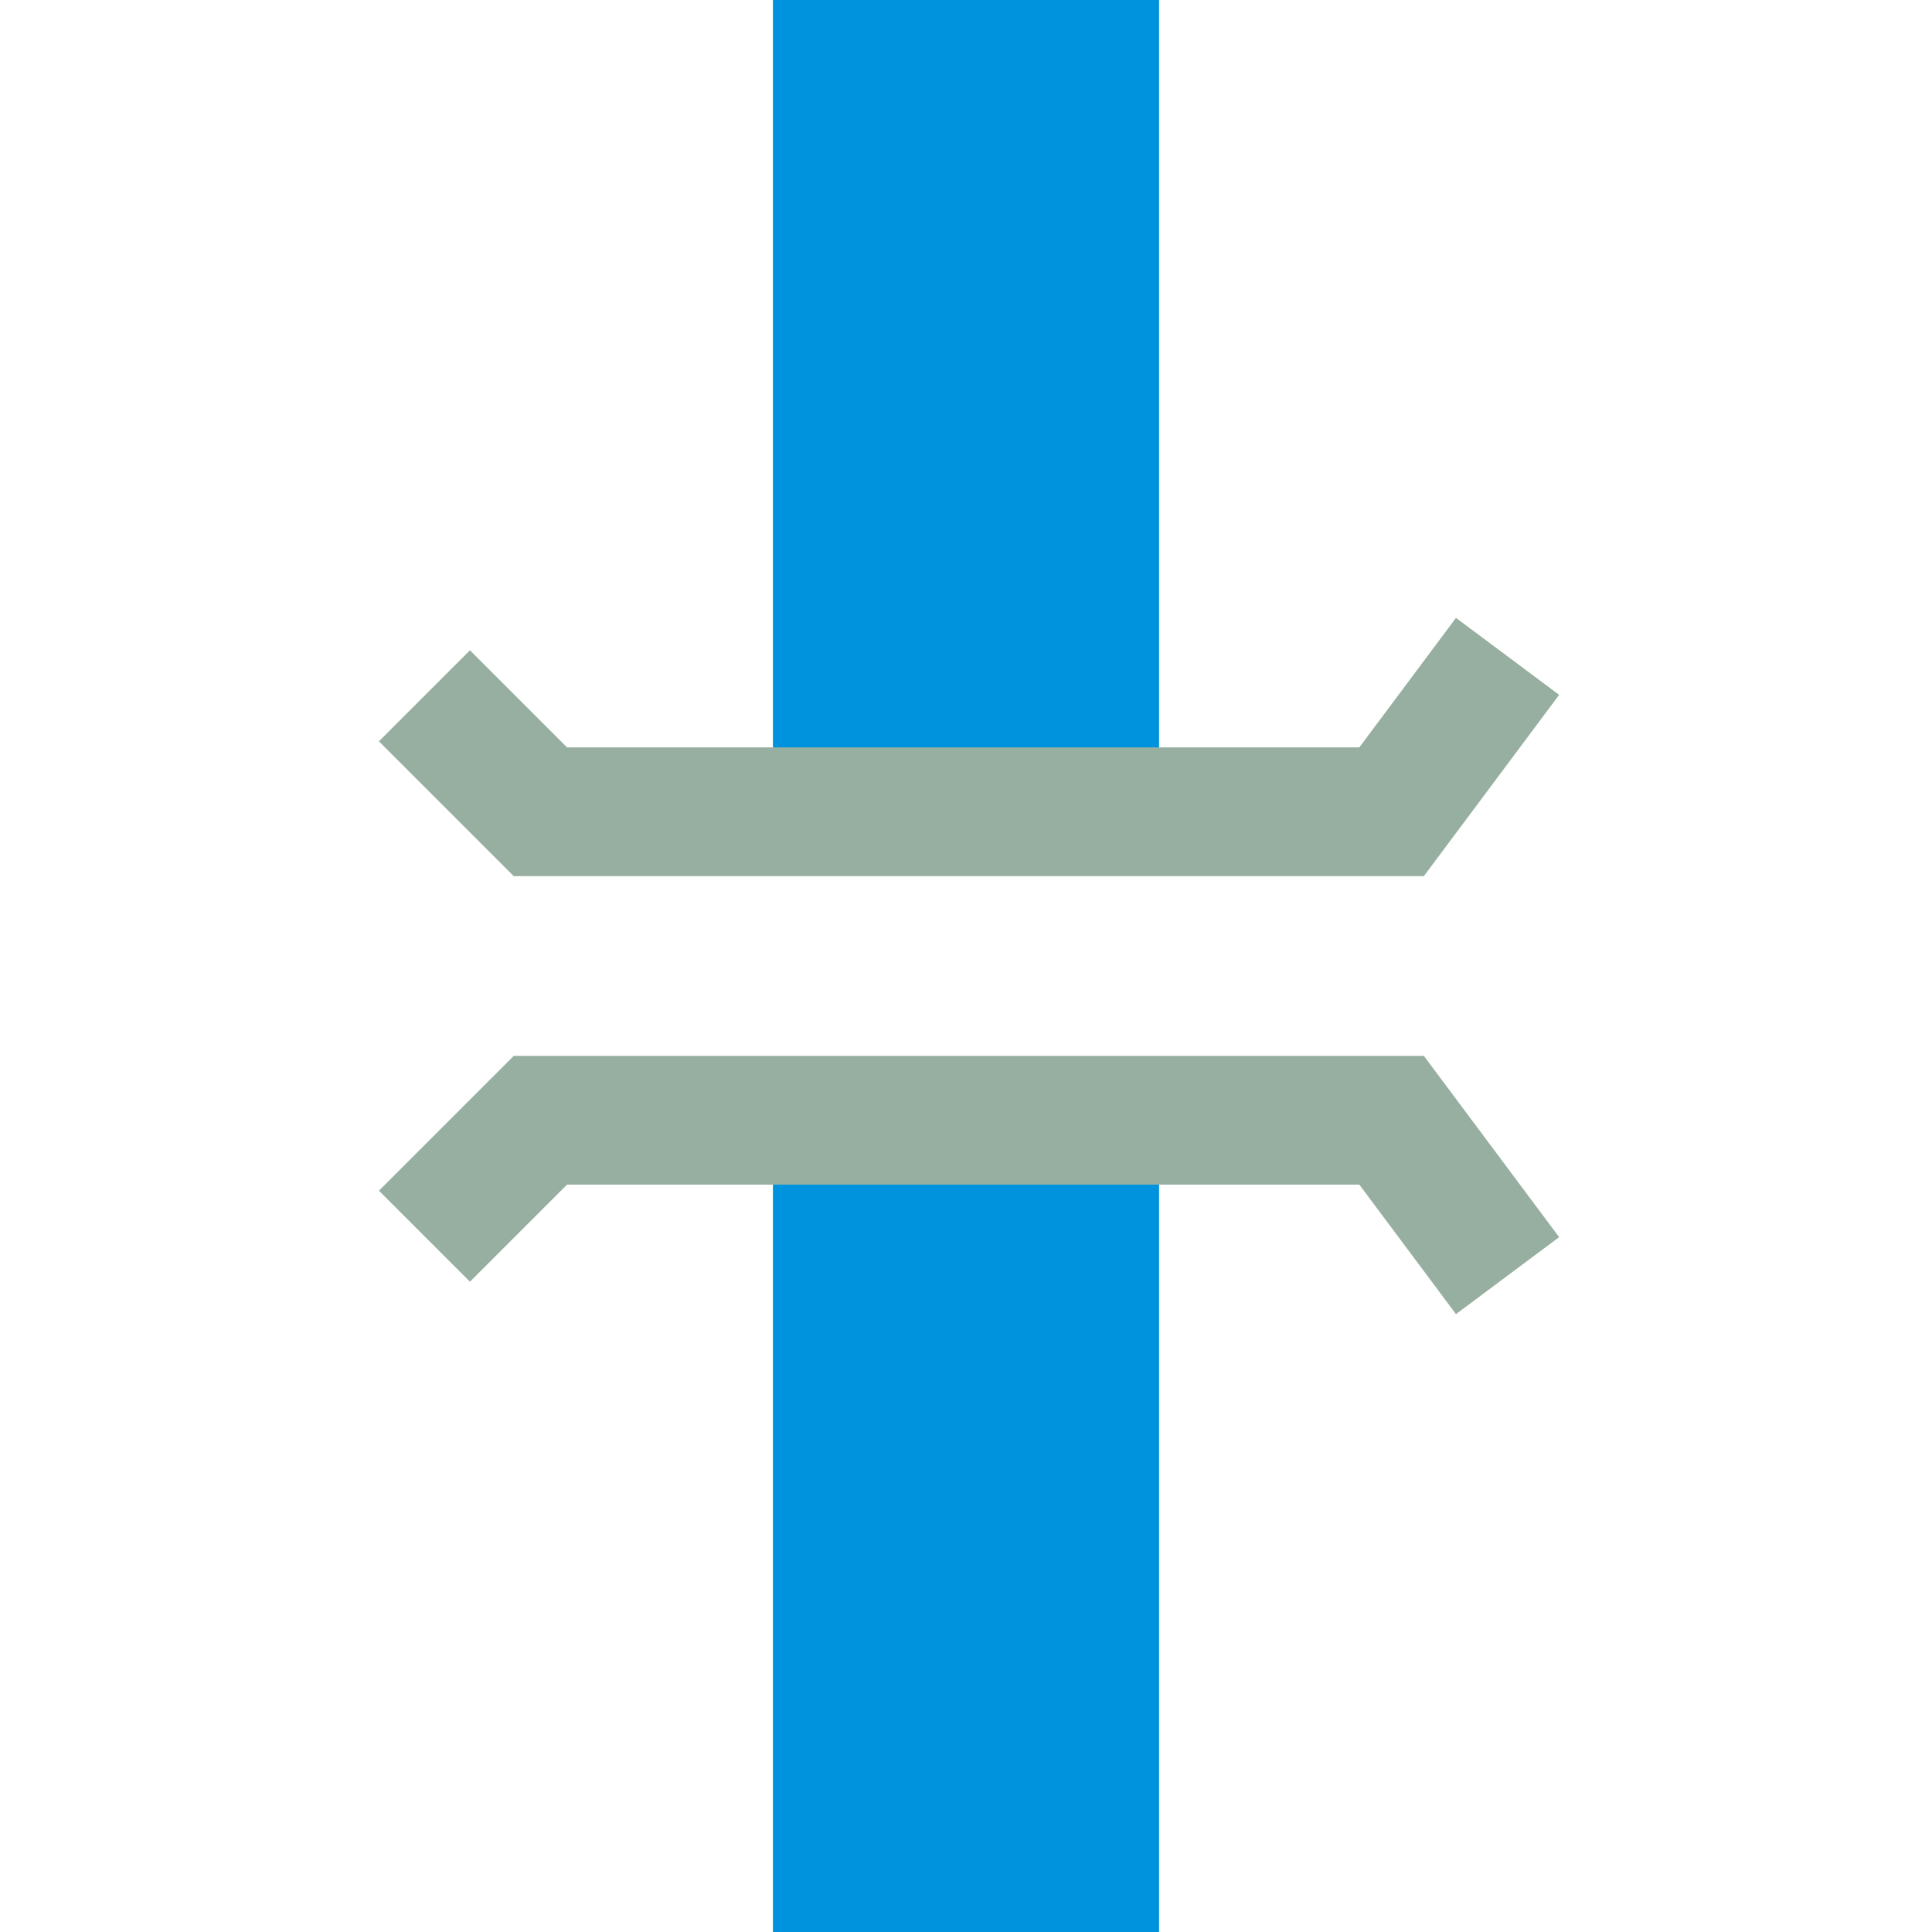
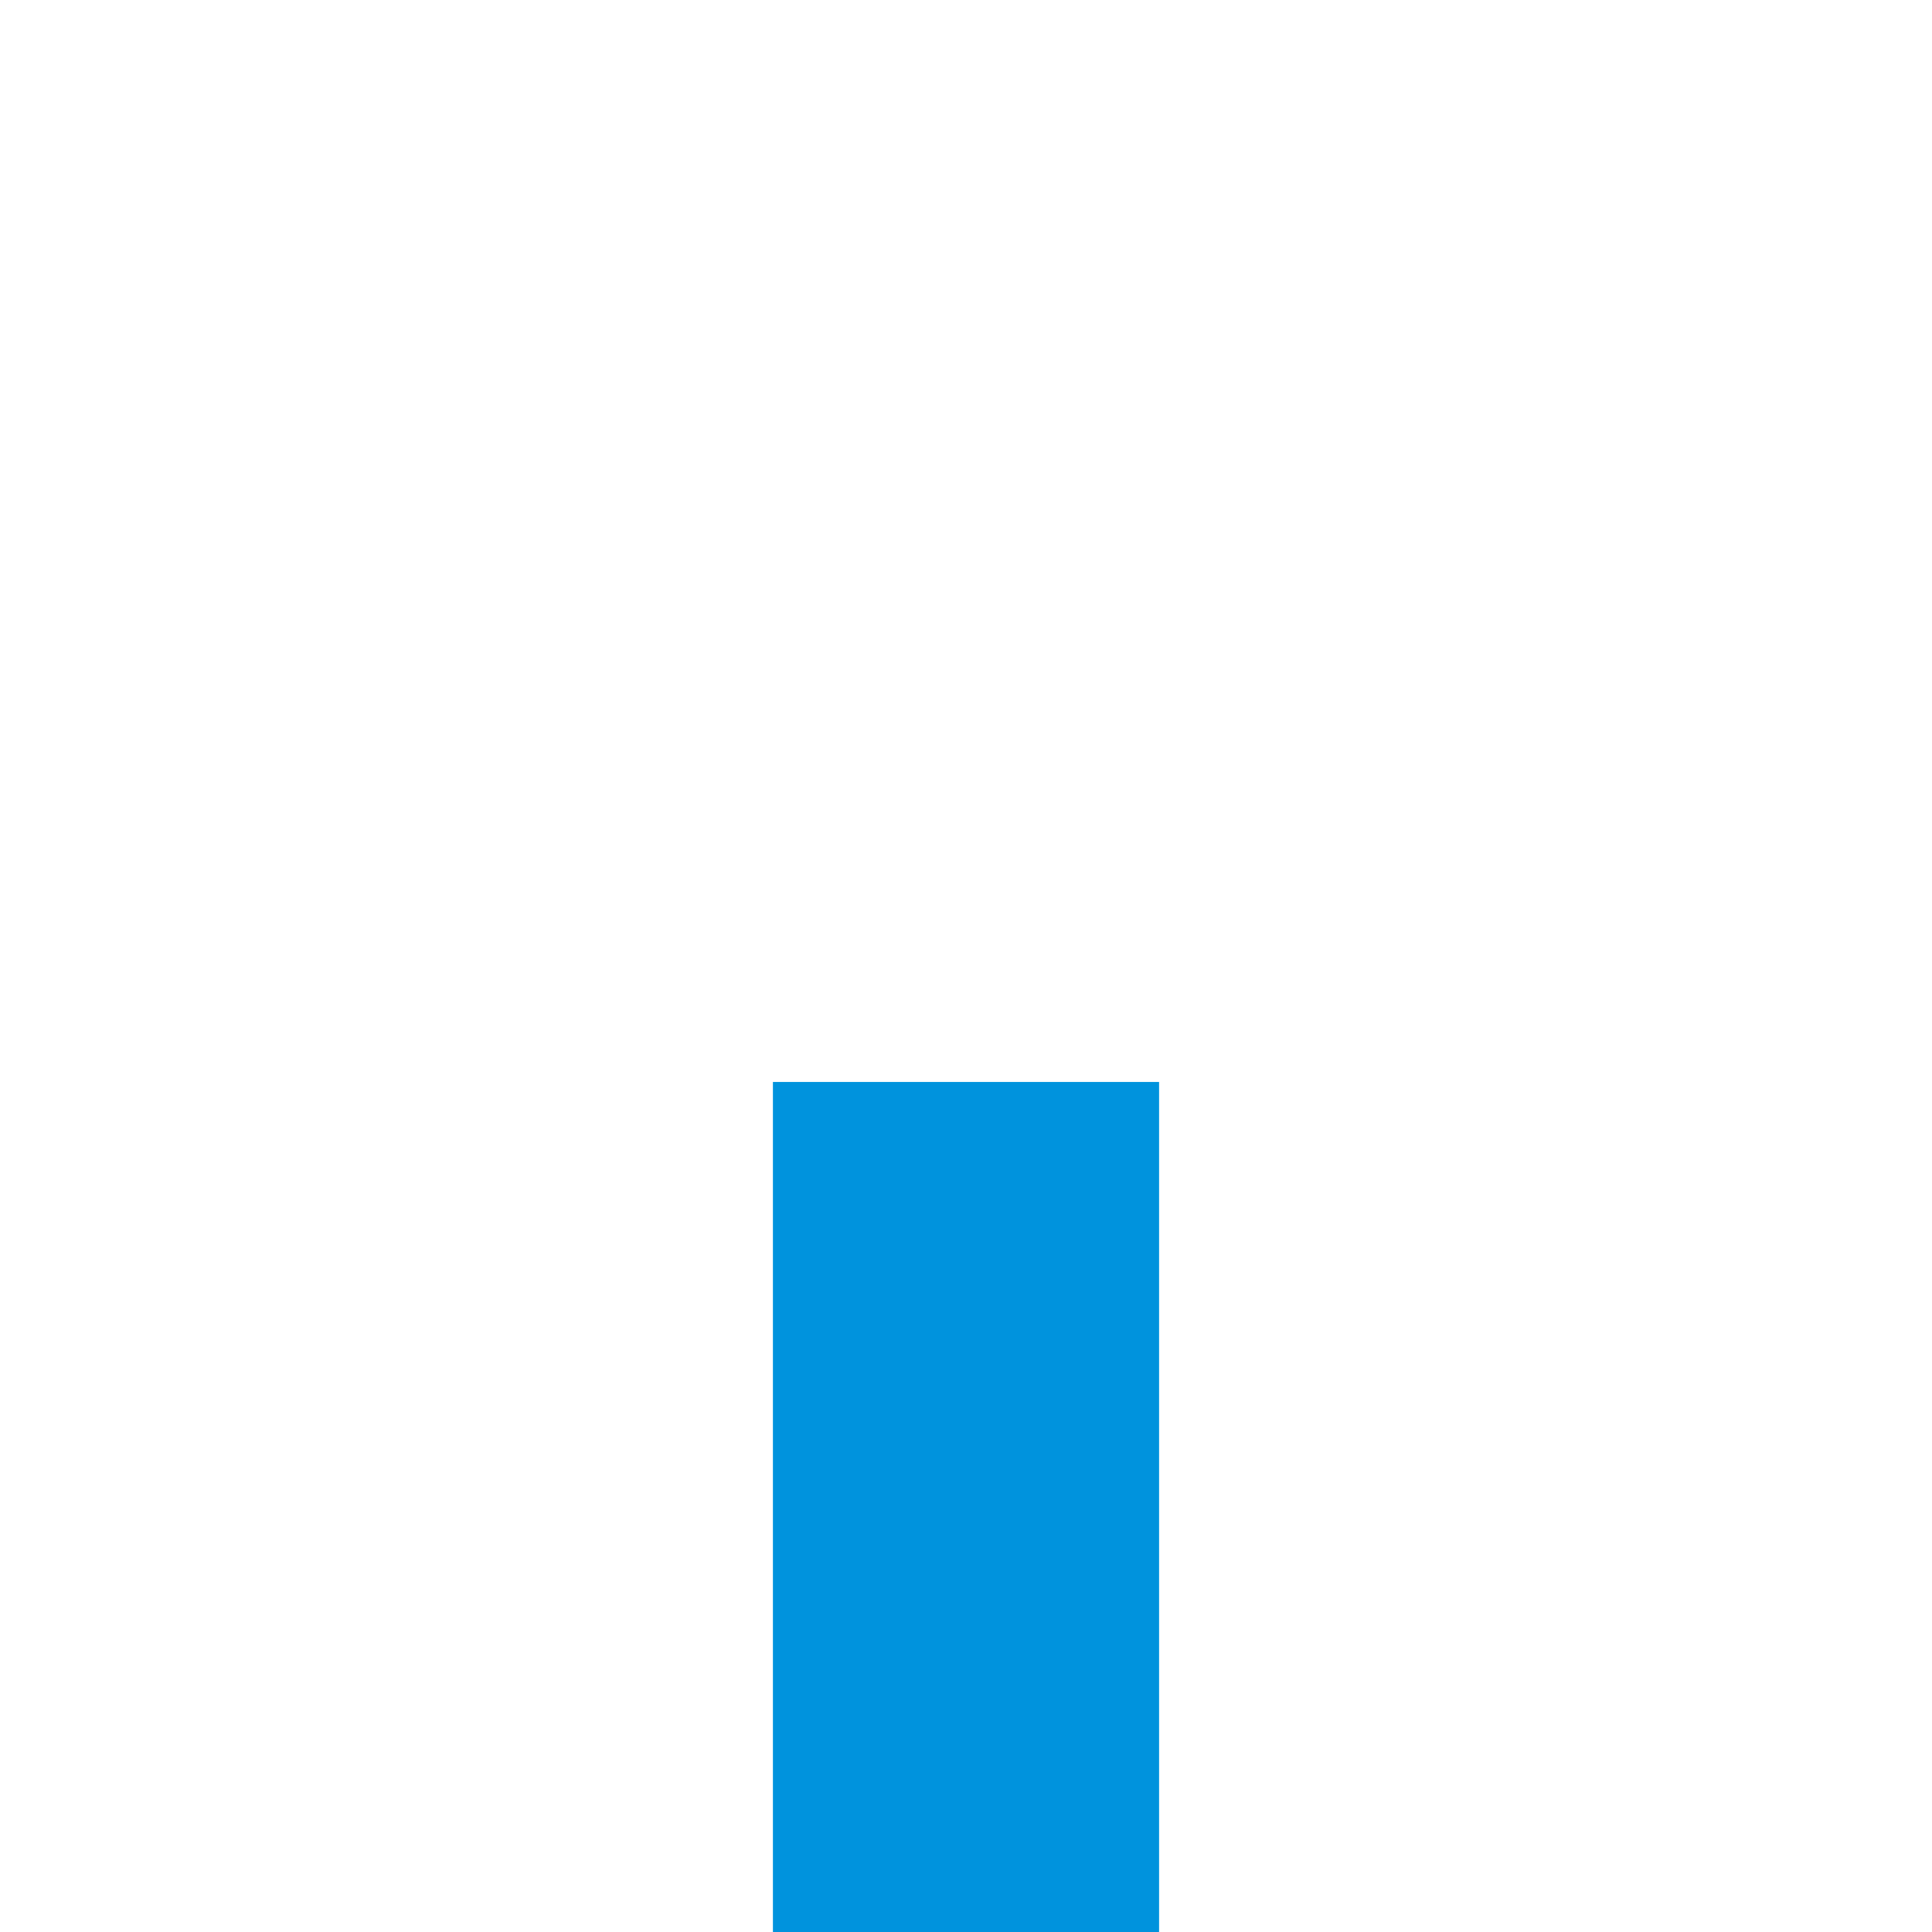
<svg xmlns="http://www.w3.org/2000/svg" width="150px" height="150px" viewBox="0 0 1666 1666">
  <defs>
    <style type="text/css">
   
    .str1 {stroke:#97AFA0;stroke-width:111}
    .str0 {stroke:#0093DD;stroke-width:333}
    .fil0 {fill:none}
   
  </style>
  </defs>
  <g id="Ebene 1">
    <path class="fil0 str0" d="M 833 933 l 0 733" />
-     <path class="fil0 str0" d="M 833 0 l 0 733" />
-     <path class="fil0 str1" d="M 366 1066 l 100 -100 734 0 100 134" />
-     <path class="fil0 str1" d="M 366 600 l 100 100 734 0 100 -134" />
  </g>
</svg>